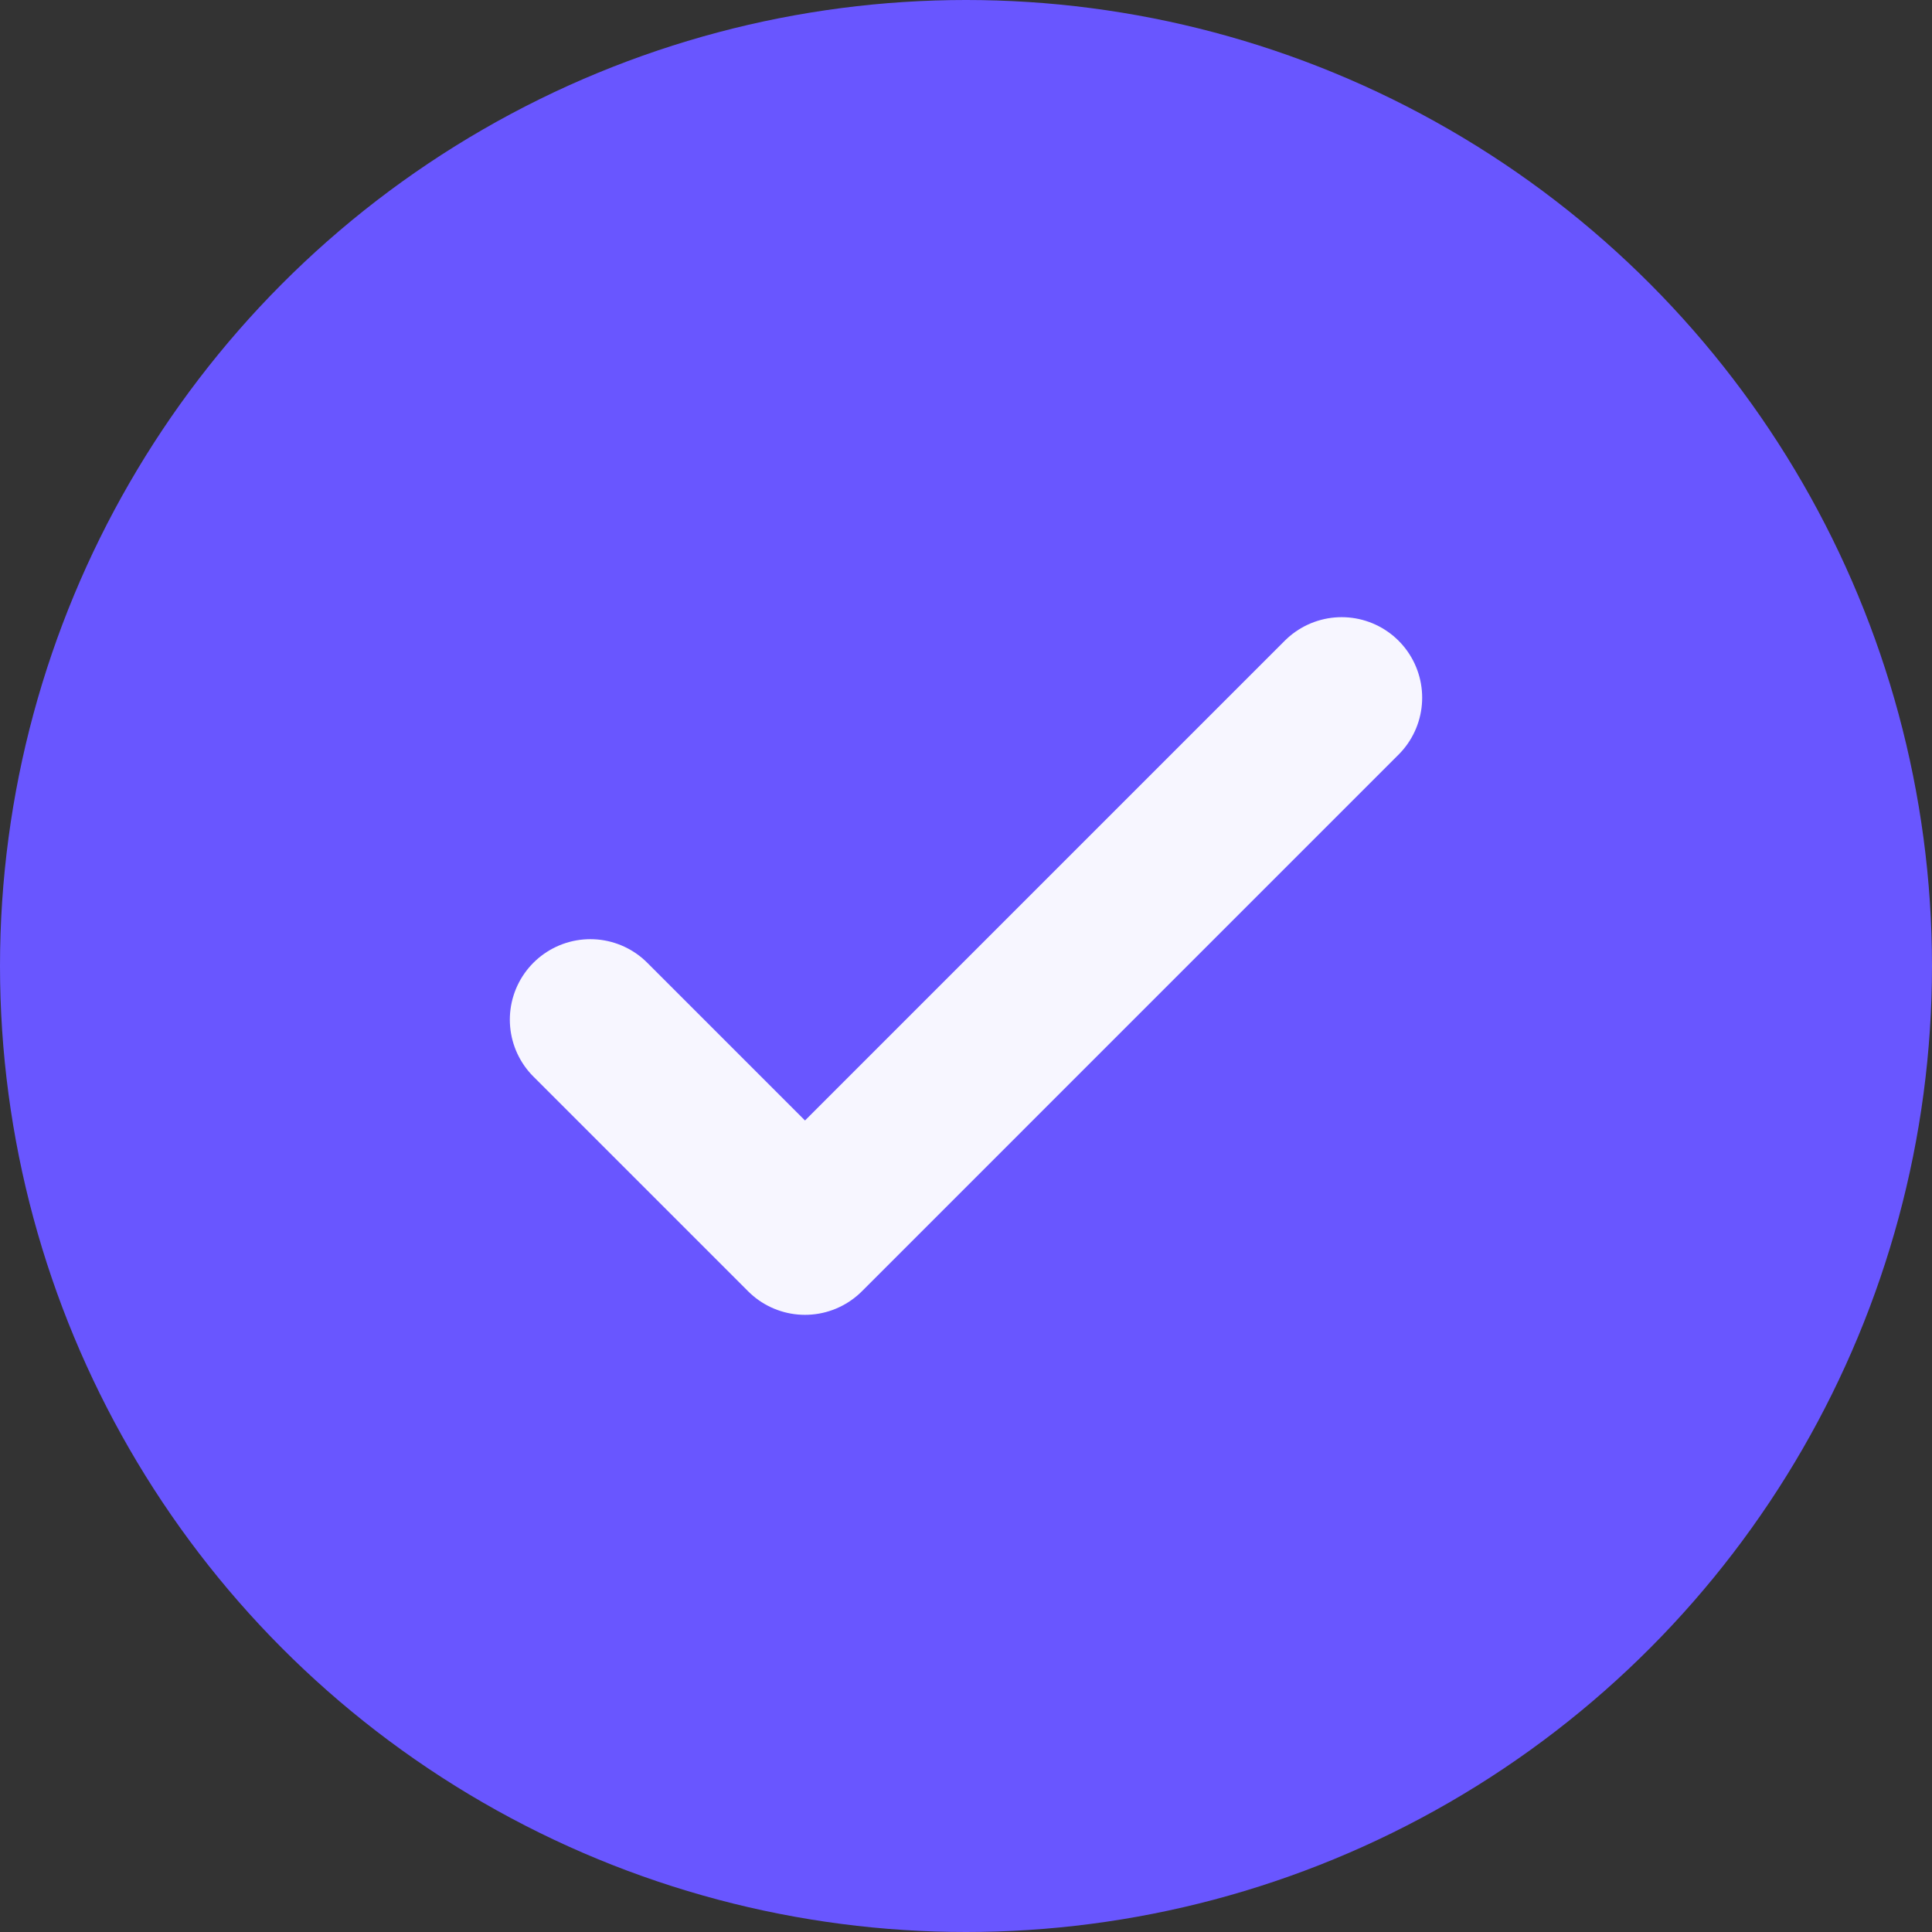
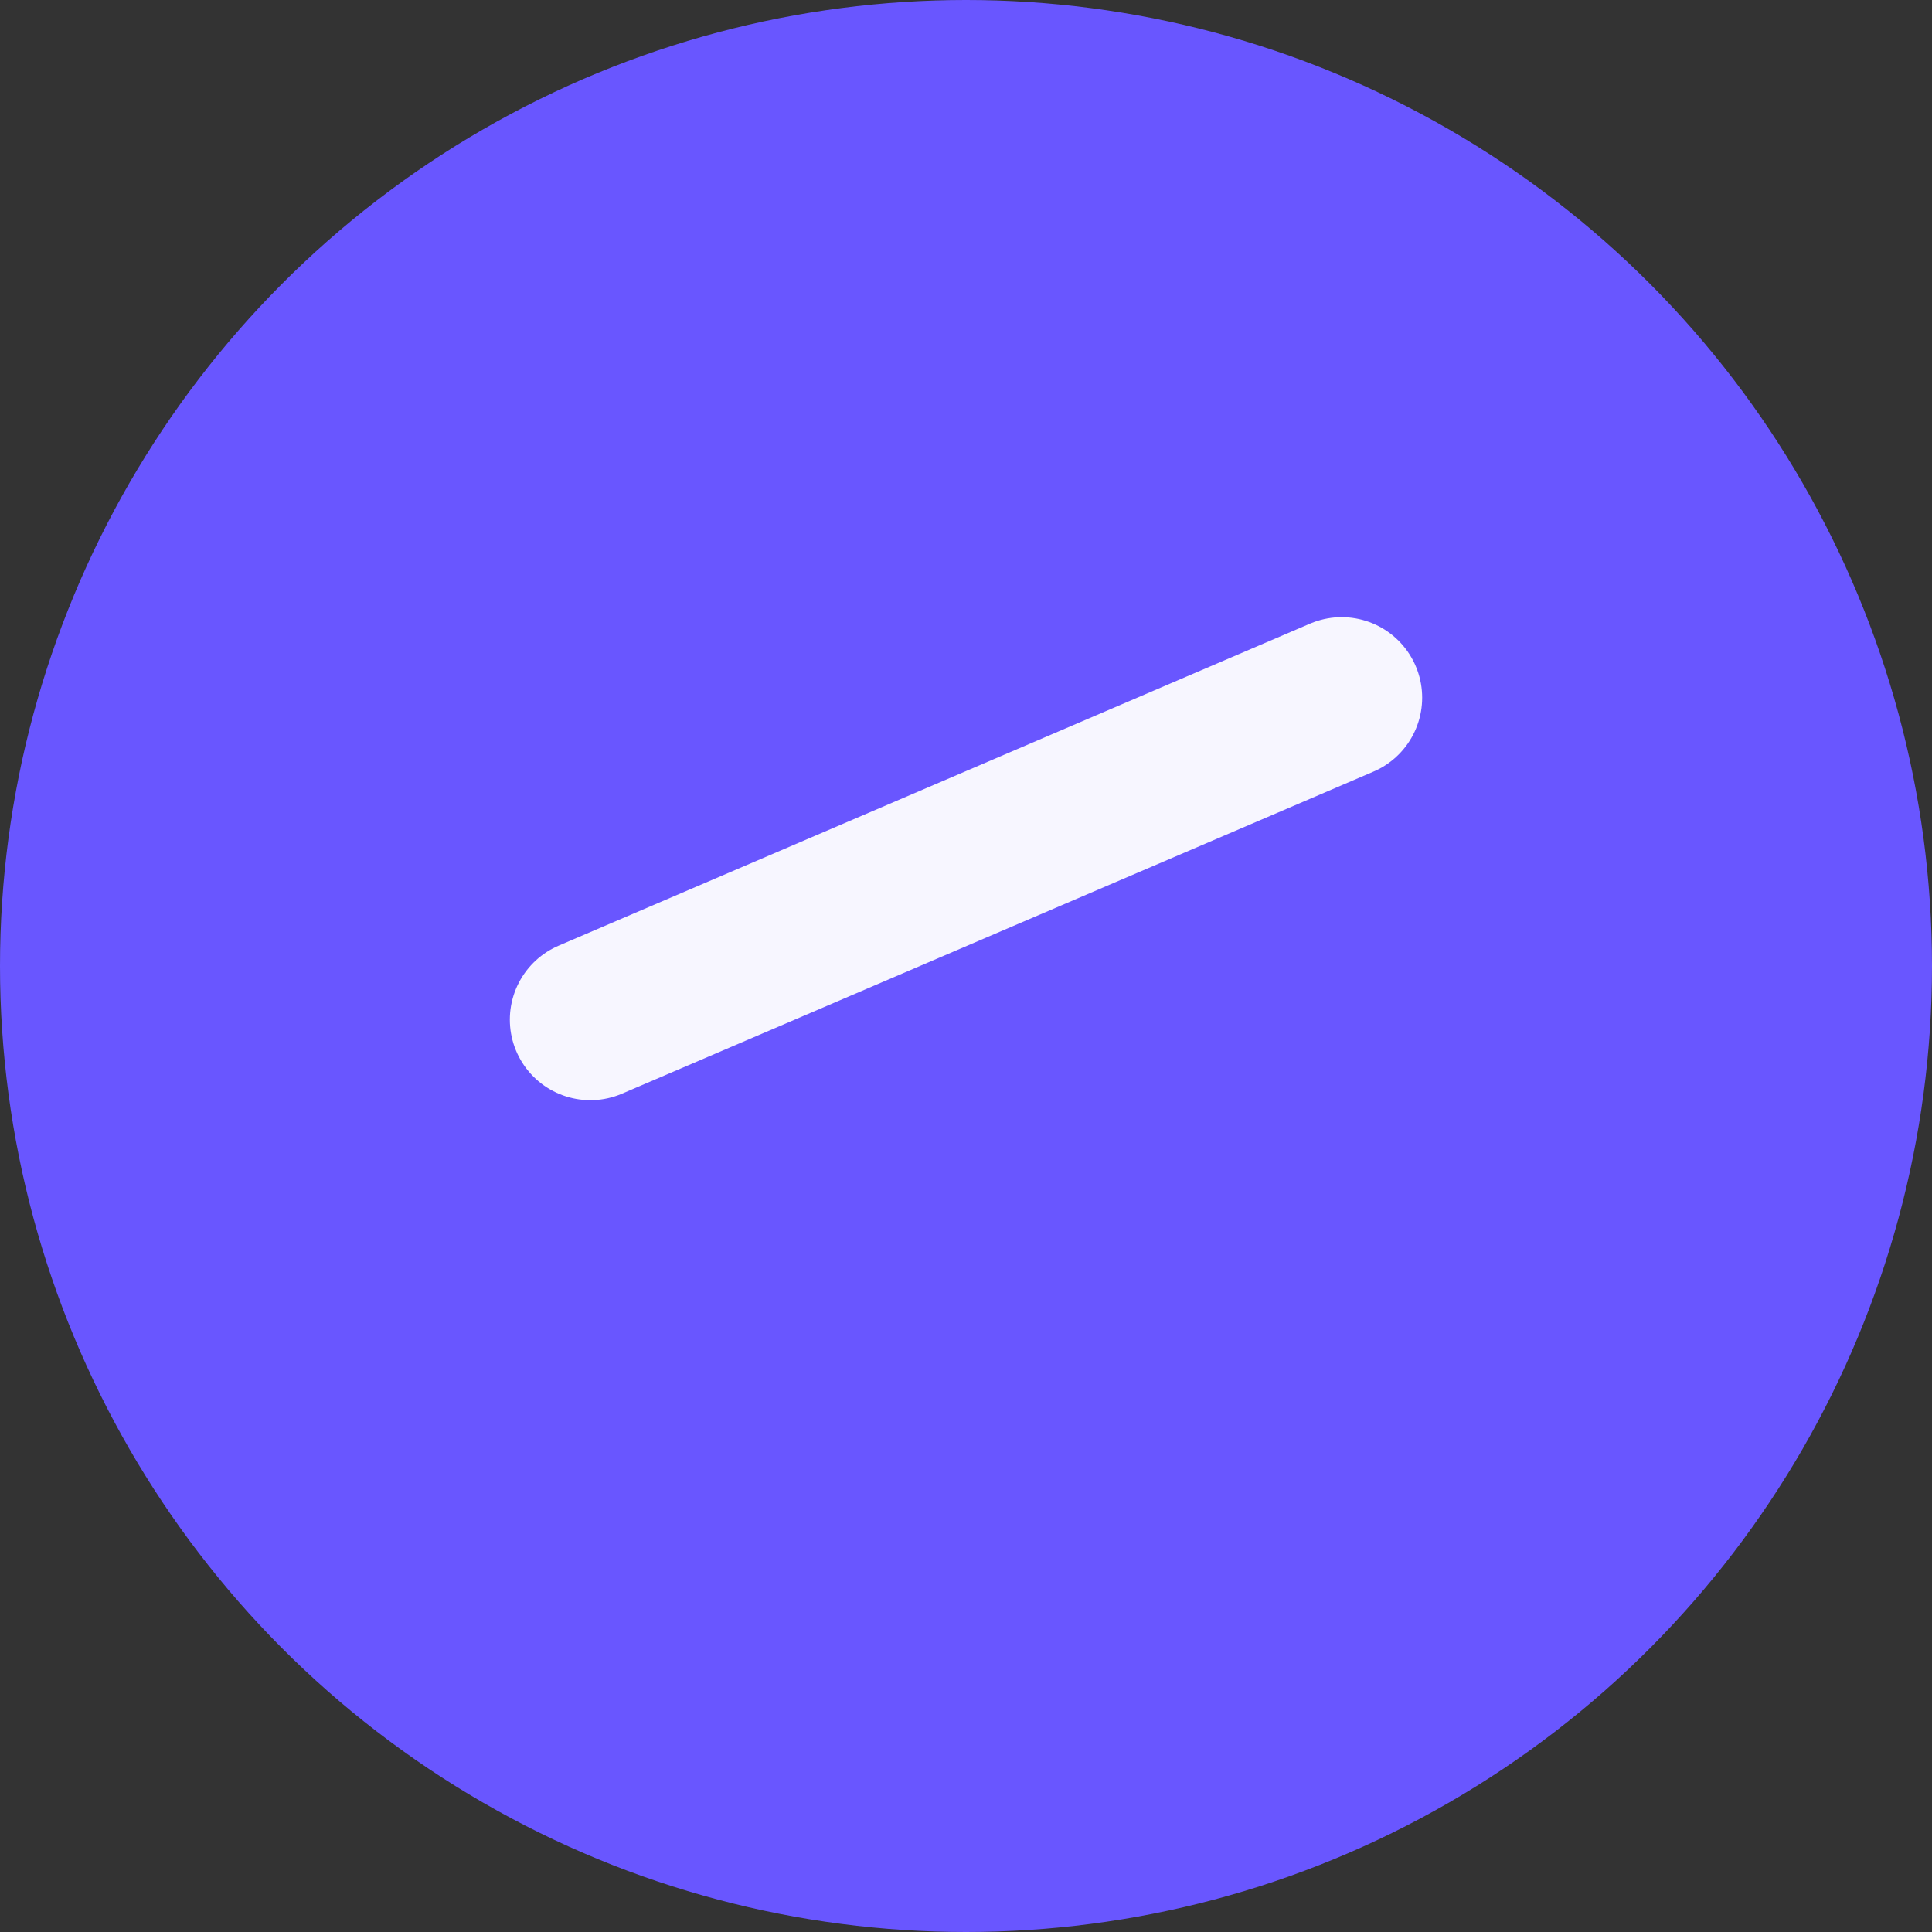
<svg xmlns="http://www.w3.org/2000/svg" width="18" height="18" id="screenshot-459da173-328a-801f-8006-e43b2aaab59d" viewBox="0 0 18 18" fill="none" version="1.1">
  <rect x="0" y="0" width="18" height="18" fill="#333333" stroke="none" />
  <g id="shape-459da173-328a-801f-8006-e43b2aaab59d">
    <g class="frame-container-wrapper">
      <g class="frame-container-blur">
        <g class="frame-container-shadows">
          <g fill="none">
            <g class="fills" id="fills-459da173-328a-801f-8006-e43b2aaab59d">
              <rect rx="0" ry="0" x="0" y="0" width="18" height="18" transform="matrix(1, 0, 0, 1, 0, 0)" class="frame-background" />
            </g>
            <g class="frame-children">
              <g id="shape-459da173-328a-801f-8006-e43b2aaab59e" rx="0" ry="0">
                <g id="shape-459da173-328a-801f-8006-e43b2aaab59f">
                  <g class="fills" id="fills-459da173-328a-801f-8006-e43b2aaab59f">
                    <ellipse cx="9" cy="9" rx="9" ry="9" transform="matrix(1, 0, 0, 1, 0, 0)" style="fill: rgb(105, 86, 255); fill-opacity: 1;" />
                  </g>
                </g>
                <g id="shape-459da173-328a-801f-8006-e43b2aaab5a0">
                  <g class="frame-container-wrapper">
                    <g class="frame-container-blur">
                      <g class="frame-container-shadows">
                        <g fill="none">
                          <g class="fills" id="fills-459da173-328a-801f-8006-e43b2aaab5a0">
-                             <rect rx="0" ry="0" x="3" y="3" width="12" height="12" transform="matrix(1, 0, 0, 1, 0, 0)" class="frame-background" />
-                           </g>
+                             </g>
                          <g class="frame-children">
                            <g id="shape-459da173-328a-801f-8006-e43b2aaab5a1" style="display: none;">
                              <g class="fills" id="fills-459da173-328a-801f-8006-e43b2aaab5a1">
-                                 <rect rx="0" ry="0" x="3" y="3" transform="matrix(1, 0, 0, 1, 0, 0)" width="12" height="12" style="fill: rgb(255, 255, 255); fill-opacity: 0;" />
-                               </g>
+                                 </g>
                            </g>
                            <g id="shape-459da173-328a-801f-8006-e43b2aaab5a2">
                              <g class="fills" id="fills-459da173-328a-801f-8006-e43b2aaab5a2">
-                                 <path d="M5.5,9.5L7.5,11.5L12.5,6.5" fill="none" stroke-linecap="round" stroke-linejoin="round" style="fill: none;" />
-                               </g>
+                                 </g>
                              <g fill="none" stroke-linecap="round" stroke-linejoin="round" id="strokes-161d5383-8be7-8075-8006-e4ee7393b6cd-459da173-328a-801f-8006-e43b2aaab5a2" class="strokes">
                                <g class="stroke-shape">
-                                   <path d="M5.5,9.5L7.5,11.5L12.5,6.5" style="fill: none; stroke-width: 1.5; stroke: rgb(247, 246, 255); stroke-opacity: 1;" />
+                                   <path d="M5.5,9.5L12.5,6.5" style="fill: none; stroke-width: 1.5; stroke: rgb(247, 246, 255); stroke-opacity: 1;" />
                                </g>
                              </g>
                            </g>
                          </g>
                        </g>
                      </g>
                    </g>
                  </g>
                </g>
              </g>
            </g>
          </g>
        </g>
      </g>
    </g>
  </g>
</svg>